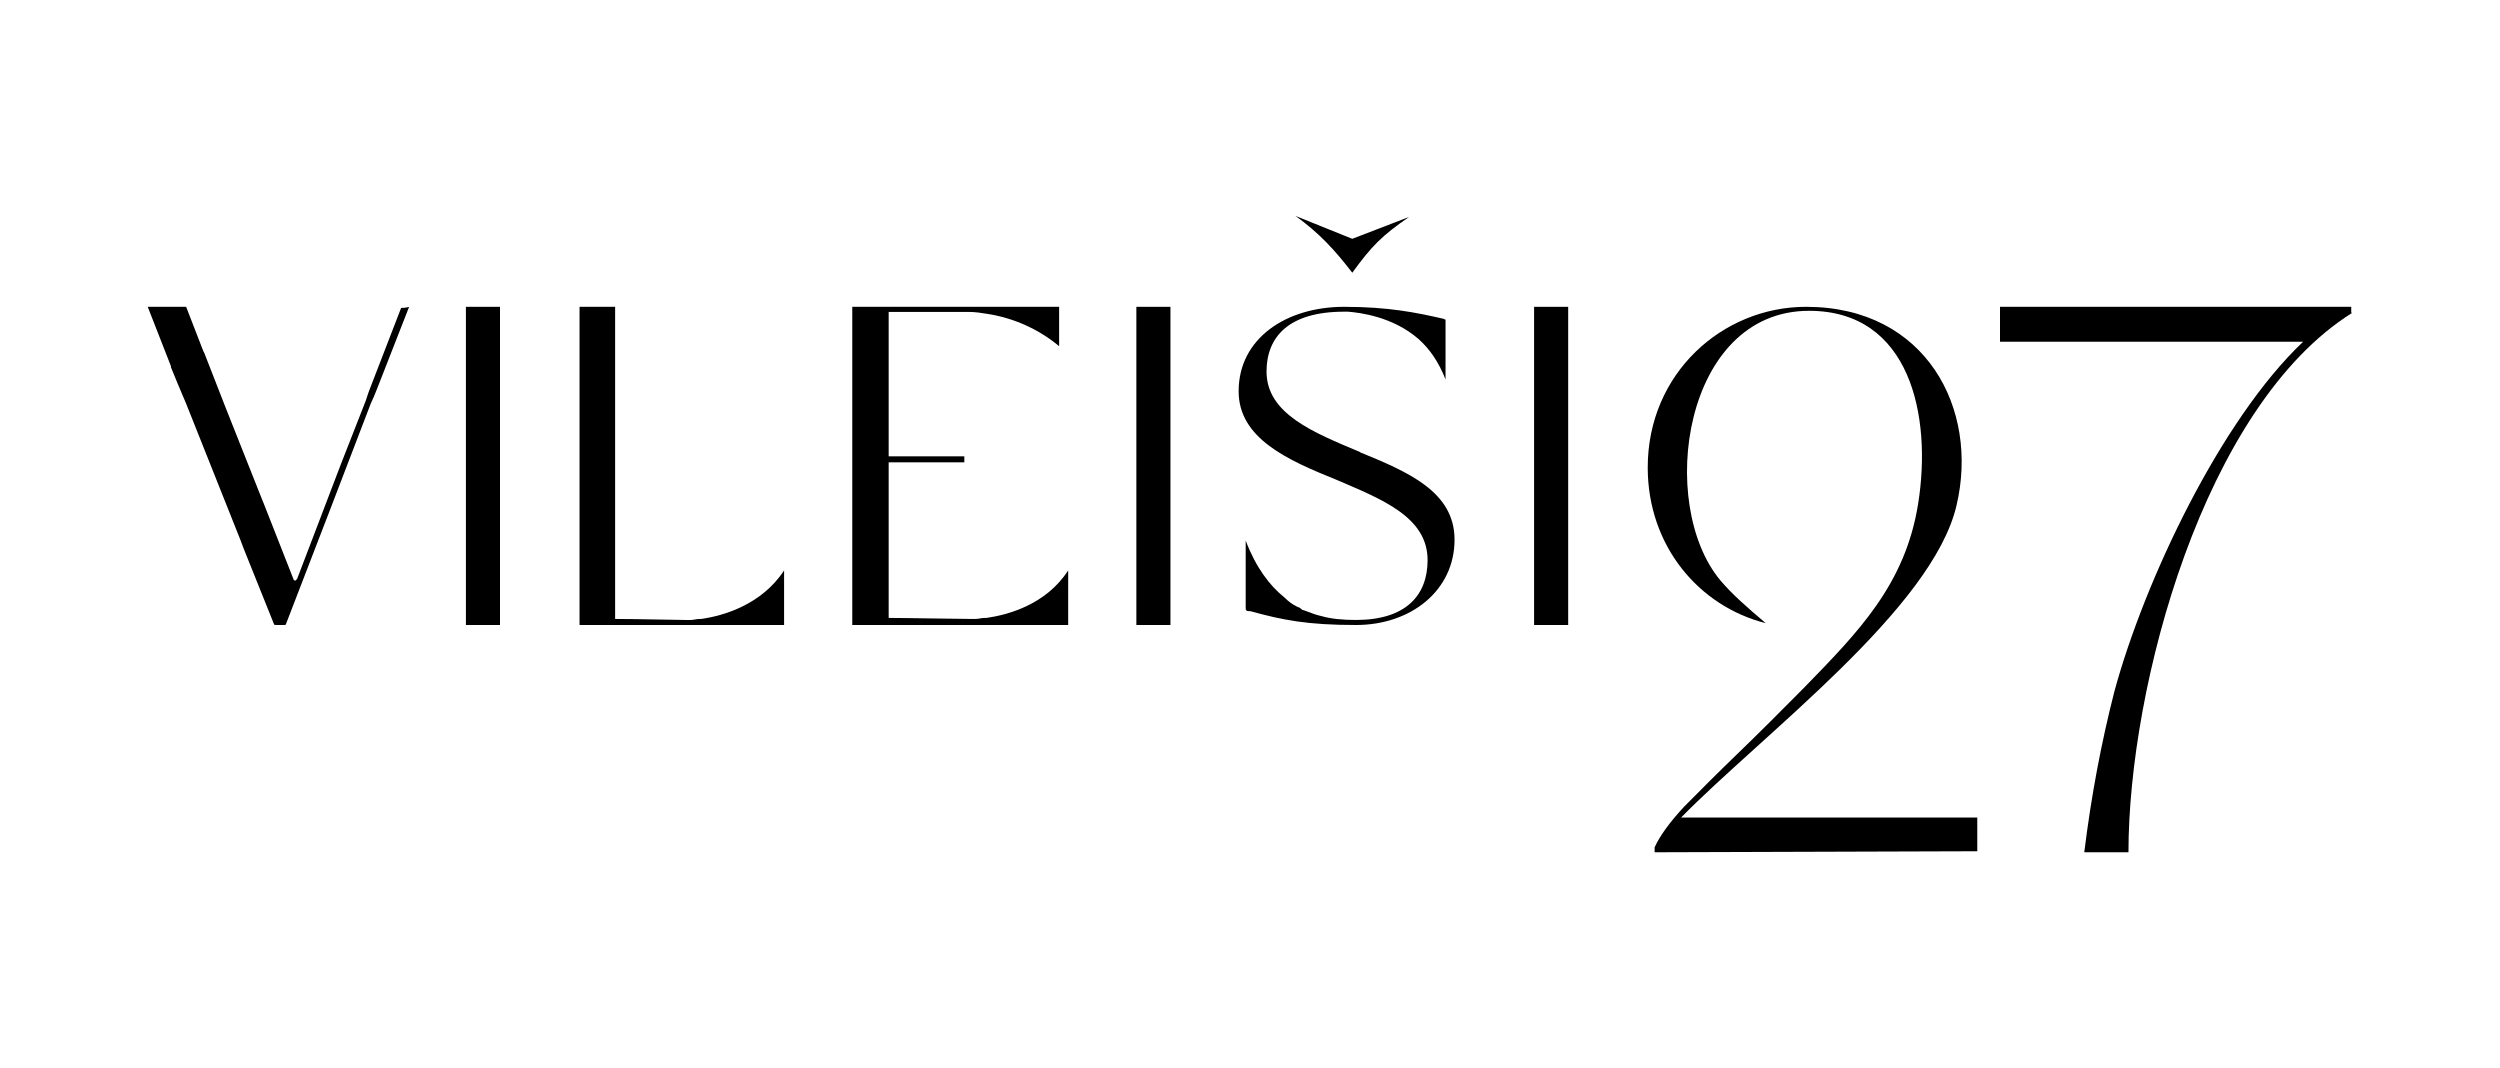
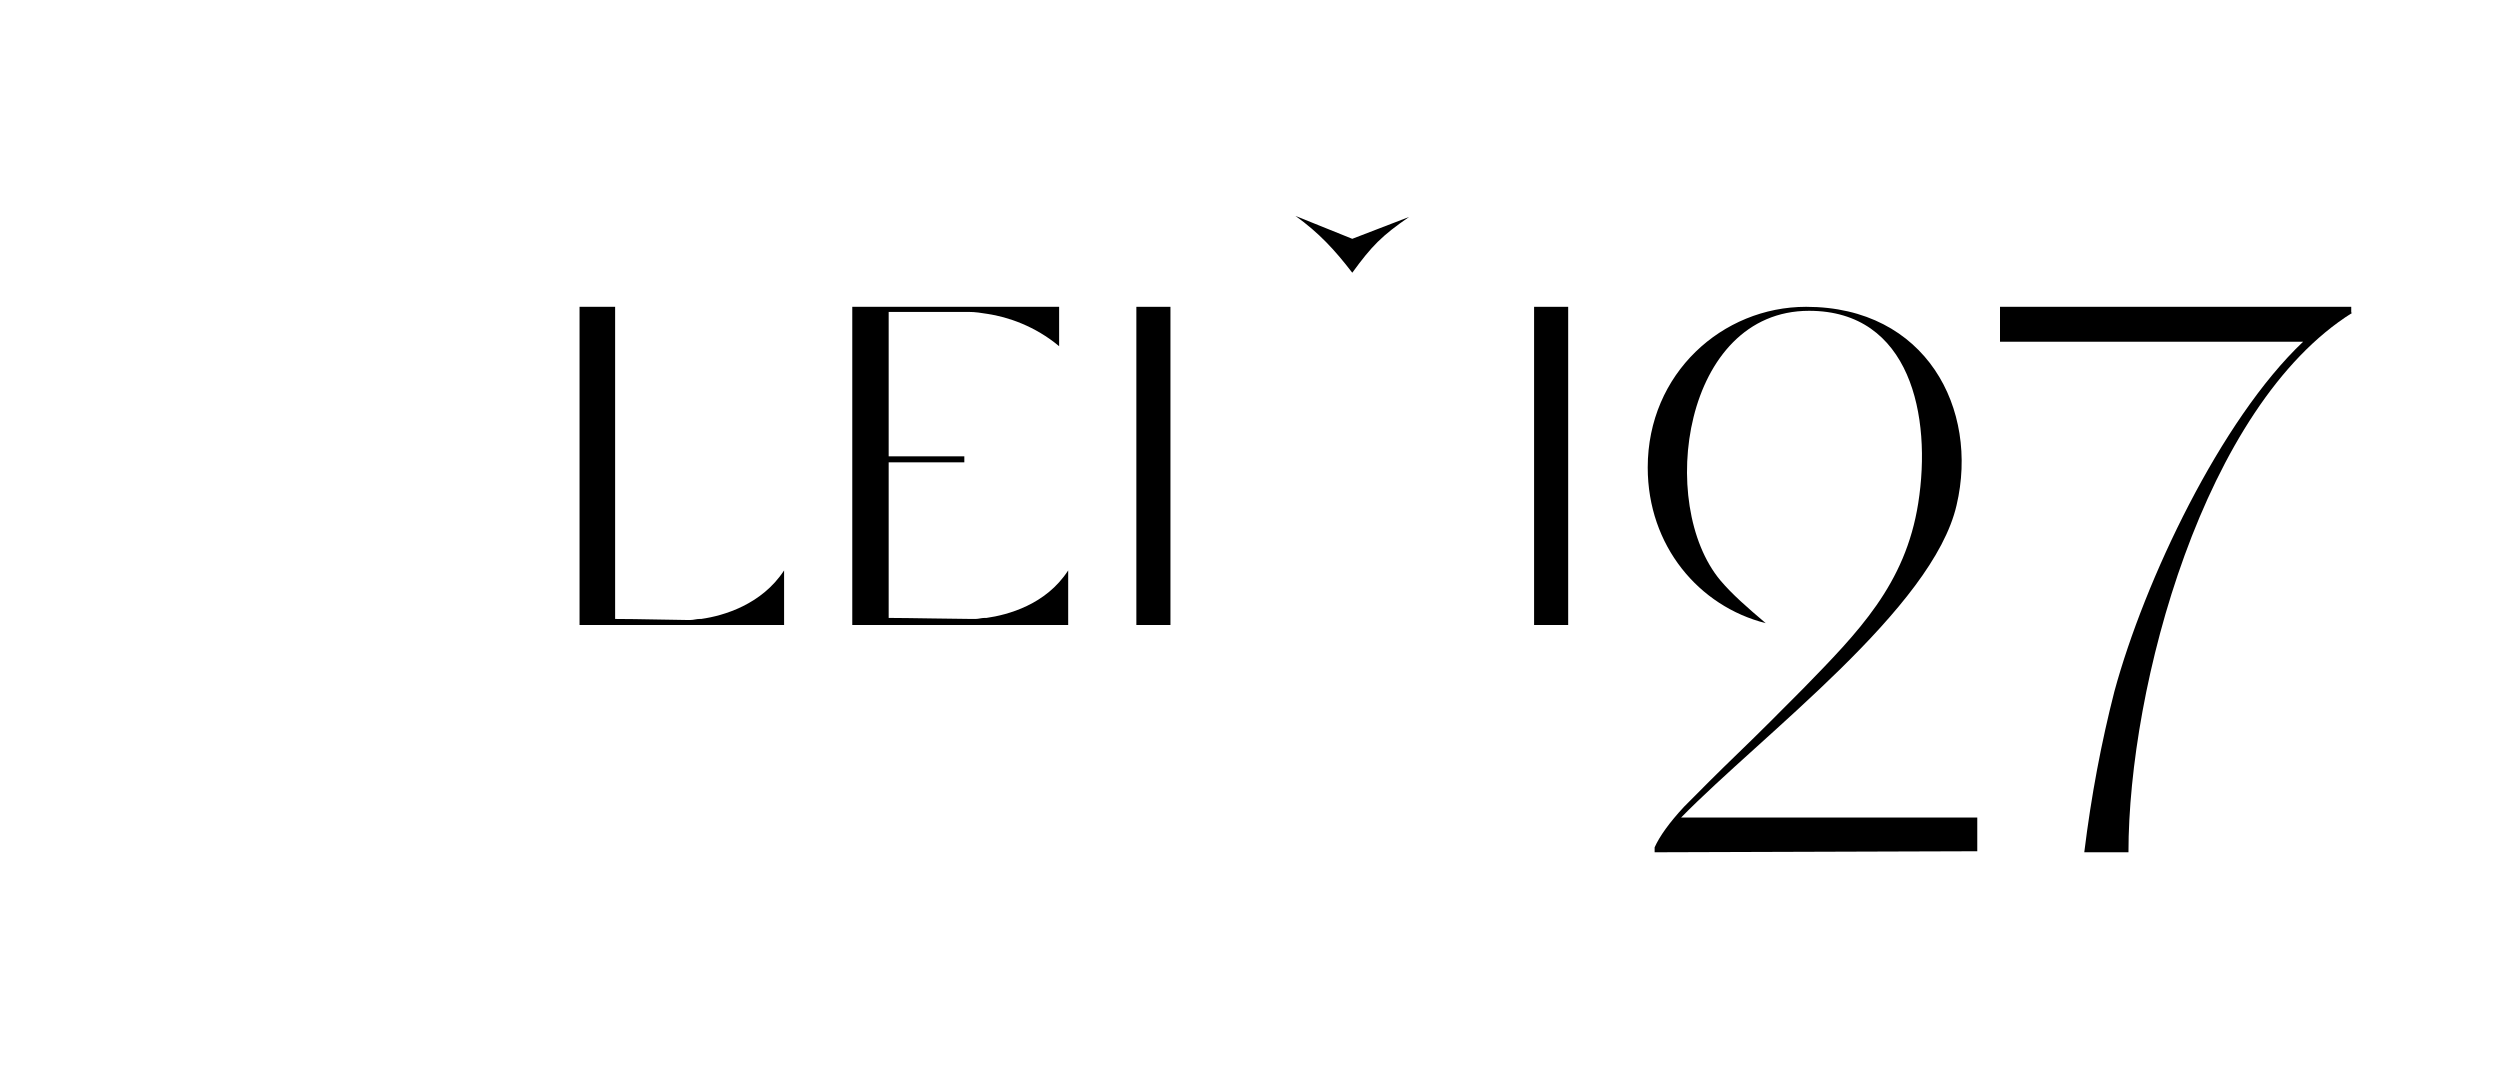
<svg xmlns="http://www.w3.org/2000/svg" xmlns:xlink="http://www.w3.org/1999/xlink" width="220px" height="94px" viewBox="0 0 220 94" version="1.1">
  <title>vileisio 27</title>
  <defs>
-     <rect id="path-1" x="0" y="0" width="220" height="94" />
-   </defs>
+     </defs>
  <g id="vileisio-27" stroke="none" stroke-width="1" fill="none" fill-rule="evenodd">
    <g id="projektas_7_vakarai_rozinis">
      <g id="LOGO-(1)">
        <mask id="mask-2" fill="white">
          <use xlink:href="#path-1" />
        </mask>
        <g id="Mask" />
      </g>
      <g id="Group" transform="translate(13, 19)" fill="#000000">
        <path d="M194,8.526 C180.928,16.705 174.305,41.408 174.305,56 L170.416,56 C171.035,50.986 171.919,46.332 173.067,41.844 C175.717,32.086 182.431,17.931 189.673,11.075 L163,11.075 L163,8 L193.909,8 L193.909,8.526 L194,8.526 Z" id="Path" />
        <rect id="Rectangle" fill-rule="nonzero" x="122" y="8" width="3" height="28" />
-         <path d="M106.679,20.778 C102.563,19.049 98.455,17.41 98.455,13.695 C98.455,10.674 100.378,8.428 105.279,8.428 L105.631,8.428 C106.679,8.517 109.567,8.857 111.842,10.844 C112.807,11.708 113.593,12.83 114.207,14.389 L114.207,14.389 L114.207,9.123 C114.117,9.123 114.035,9.034 113.945,9.034 C111.67,8.517 109.215,8 105.279,8 C100.206,8 96,10.762 96,15.43 C96,19.574 100.288,21.479 104.576,23.208 C108.602,24.936 112.628,26.487 112.628,30.291 C112.628,33.4 110.705,35.557 106.327,35.557 C105.189,35.557 104.142,35.468 103.266,35.21 C102.832,35.121 102.391,34.951 101.957,34.781 C101.867,34.781 101.785,34.693 101.695,34.693 C101.605,34.693 101.523,34.604 101.433,34.523 C101.343,34.434 101.171,34.434 101.081,34.353 C100.729,34.183 100.378,33.925 100.033,33.577 C98.724,32.543 97.497,30.896 96.621,28.57 L96.621,34.442 C96.621,34.7 96.621,34.789 97.055,34.789 C99.854,35.564 102.046,36 106.334,36 C111.146,36 115,32.979 115,28.489 C115,24.256 110.884,22.528 106.686,20.8 L106.679,20.778 Z" id="Path" />
        <rect id="Rectangle" fill-rule="nonzero" x="87" y="8" width="3" height="28" />
        <path d="M73.811,35.377 L73.637,35.377 C73.371,35.377 73.105,35.468 72.84,35.468 L72.483,35.468 C71.329,35.468 66.805,35.377 65.203,35.377 L65.203,21.688 L71.861,21.688 L71.861,21.156 L65.203,21.156 L65.203,8.448 L72.217,8.448 C72.84,8.448 73.371,8.54 73.903,8.623 L73.903,8.623 C75.679,8.889 78.078,9.687 80.203,11.466 L80.203,8 L62,8 L62,36 L81,36 L81,31.197 C79.049,34.221 75.671,35.111 73.811,35.377 L73.811,35.377 Z" id="Path" />
        <path d="M48.742,35.468 L48.566,35.468 C48.298,35.468 48.03,35.559 47.762,35.559 L47.402,35.559 C46.414,35.559 43.191,35.468 41.131,35.468 L41.131,8 L38,8 L38,36 L56,36 L56,31.197 C54.032,34.221 50.625,35.194 48.749,35.46 L48.742,35.468 Z" id="Path" />
-         <rect id="Rectangle" fill-rule="nonzero" x="28" y="8" width="3" height="28" />
        <path d="M134.946,52.941 L161,52.941 L161,55.91 L132.607,56 L132.607,55.567 C133.036,54.605 133.902,53.388 135.205,51.986 C136.589,50.59 138.151,49.016 139.964,47.27 C141.778,45.524 143.687,43.606 145.678,41.599 C150.527,36.622 154.679,32.436 155.804,25.281 C157.018,17.603 155.108,8.351 146.197,8.351 C135.116,8.351 132.777,25.37 138.403,32.086 C139.439,33.309 140.741,34.444 142.385,35.839 C136.5,34.354 132,29.034 132,22.14 C132,13.85 138.58,8 145.937,8 C156.5,8 161.17,16.991 159.179,25.453 C157.099,34.526 142.126,45.614 134.938,52.941" id="Path" />
-         <path d="M22.301,8.091 L19.46,15.445 L19.369,15.71 L19.195,16.24 L16.977,21.905 L13.156,31.918 C13.065,32.009 13.065,32.092 12.981,32.092 C12.898,32.092 12.806,32.001 12.806,31.918 L10.232,25.367 L9.875,24.48 L6.851,16.861 C6.054,14.824 5.431,13.226 4.983,12.075 L4.892,11.9 L3.38,8 L0,8 L2.043,13.226 L2.043,13.317 C2.4,14.203 2.841,15.263 3.373,16.505 L8.173,28.555 L8.439,29.267 L11.105,35.909 C11.105,36 11.196,36 11.462,36 L11.903,36 C12.077,36 12.168,36 12.168,35.909 L16.164,25.548 L19.627,16.513 C19.802,16.157 19.984,15.718 20.159,15.271 L16.164,25.548 L20.159,15.271 L23,8.008 C22.643,8.098 22.468,8.098 22.286,8.098 L22.301,8.091 Z" id="Path" />
        <path d="M106,2.016 L101,0 C103.072,1.492 104.451,2.984 106,5 C107.726,2.631 108.588,1.754 111,0.09 L106,2.016 L106,2.016 Z" id="Path" fill-rule="nonzero" />
      </g>
    </g>
  </g>
</svg>